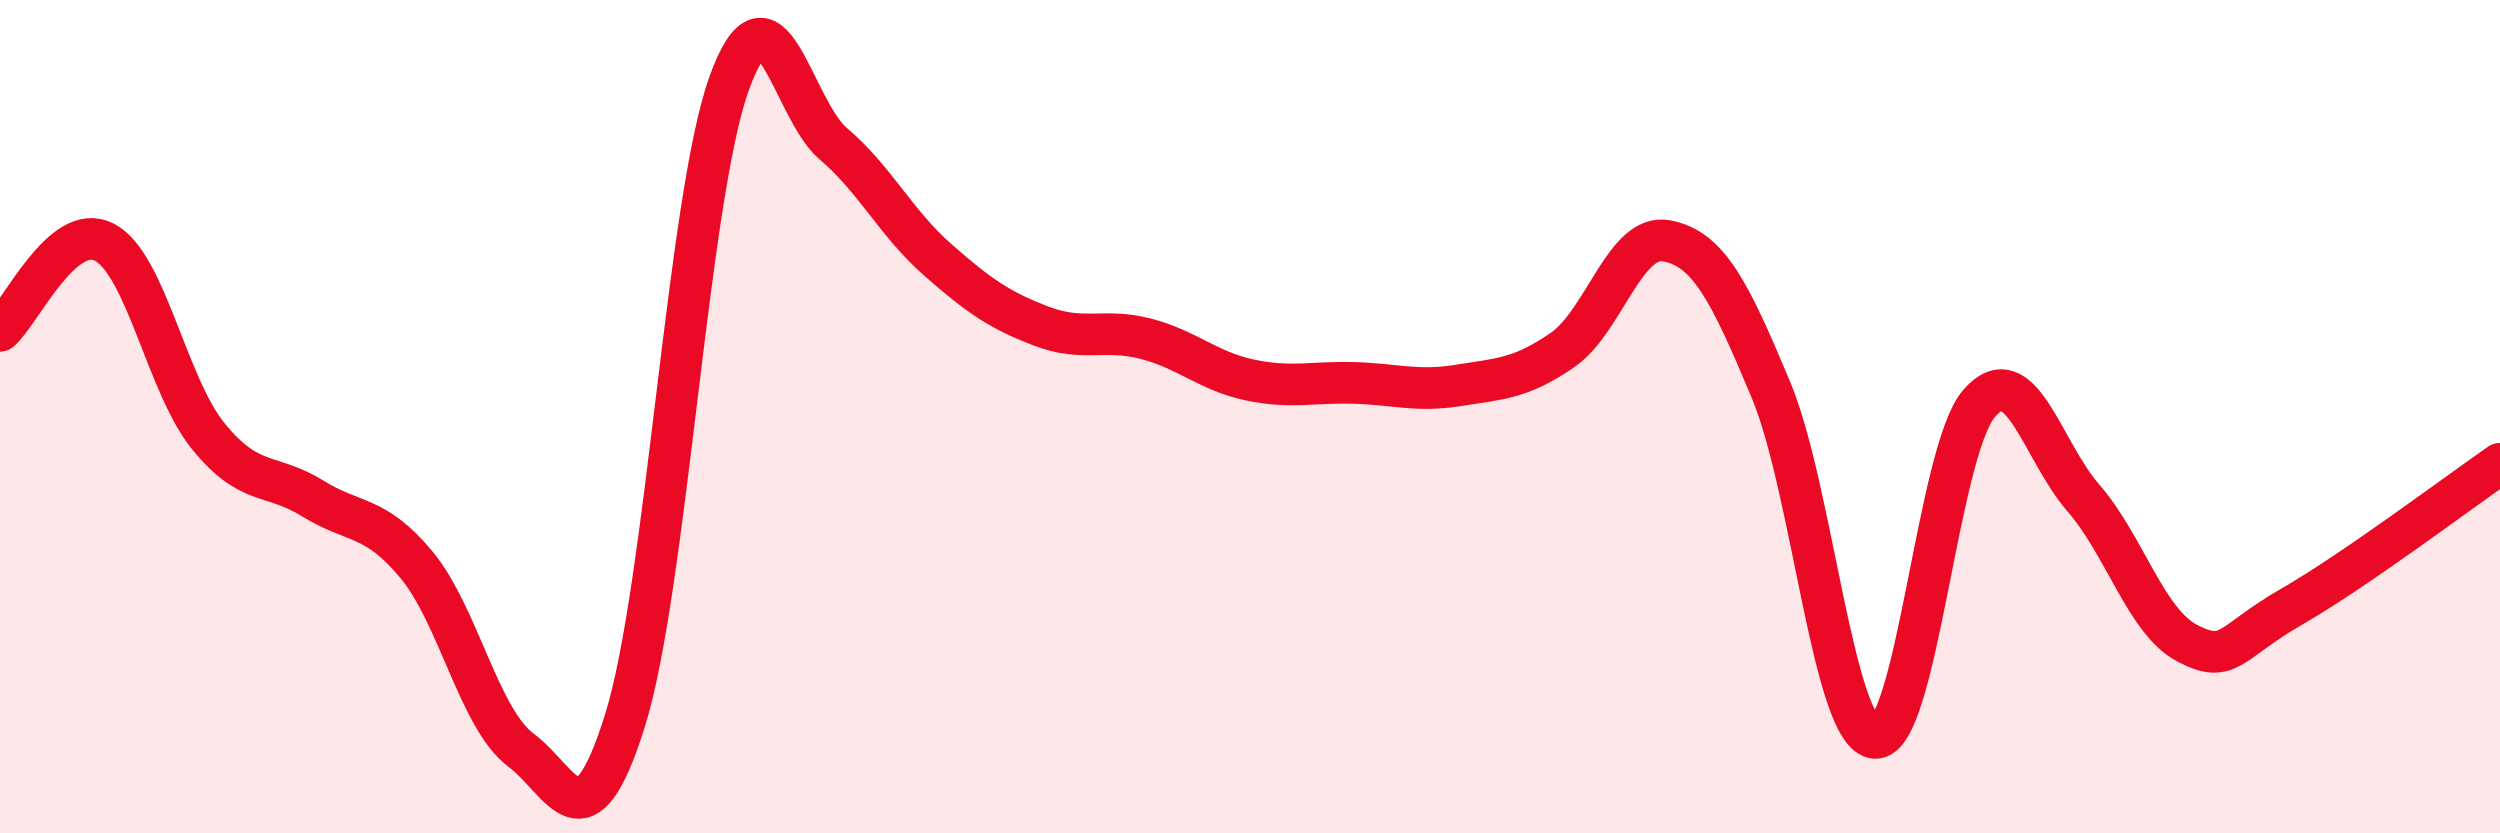
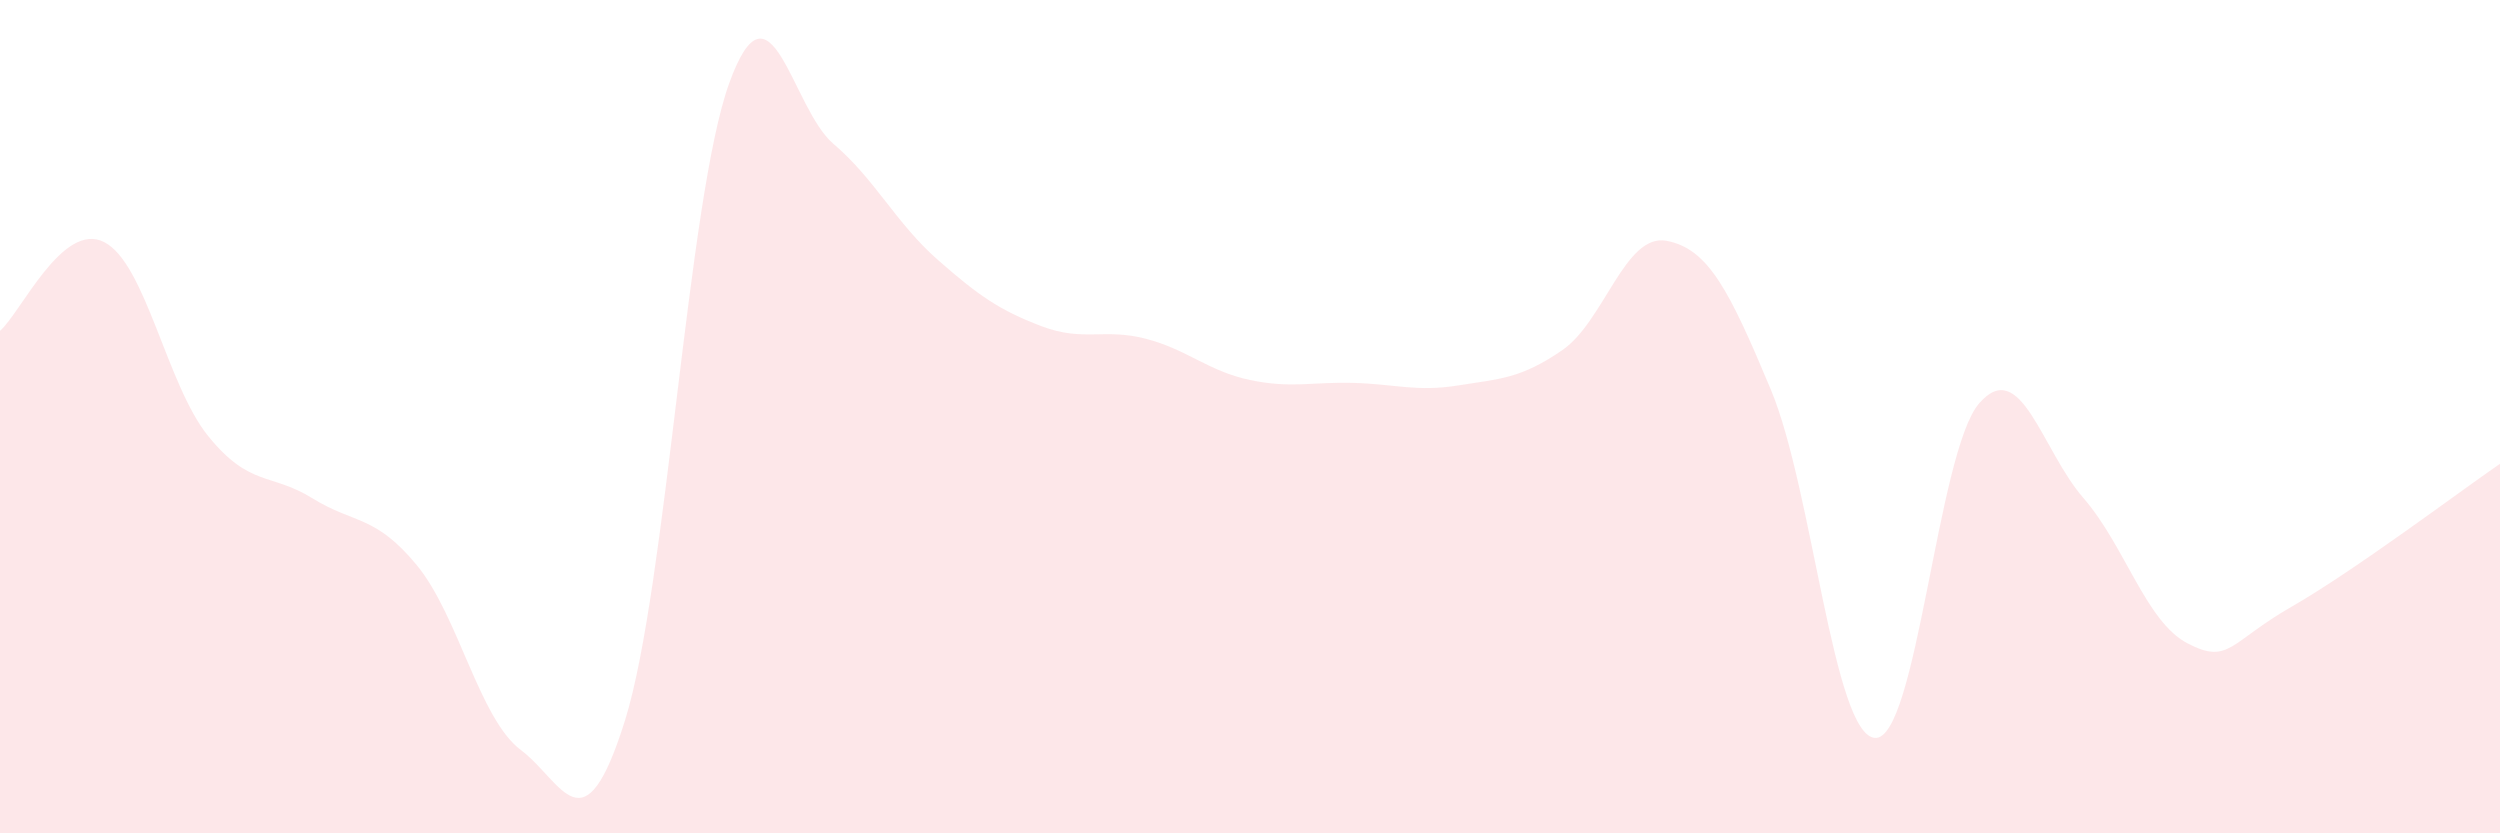
<svg xmlns="http://www.w3.org/2000/svg" width="60" height="20" viewBox="0 0 60 20">
  <path d="M 0,7.94 C 0.5,7.51 1.5,5.3 2.5,5.81 C 3.5,6.32 4,9.24 5,10.47 C 6,11.7 6.5,11.34 7.5,11.96 C 8.5,12.58 9,12.35 10,13.56 C 11,14.77 11.5,17.25 12.5,18 C 13.5,18.75 14,20.49 15,17.29 C 16,14.09 16.5,4.77 17.5,2 C 18.5,-0.77 19,2.6 20,3.45 C 21,4.3 21.5,5.35 22.5,6.23 C 23.5,7.11 24,7.45 25,7.83 C 26,8.21 26.5,7.87 27.5,8.13 C 28.5,8.39 29,8.91 30,9.12 C 31,9.33 31.5,9.16 32.5,9.19 C 33.5,9.22 34,9.41 35,9.25 C 36,9.09 36.5,9.09 37.5,8.4 C 38.5,7.71 39,5.59 40,5.78 C 41,5.97 41.5,6.96 42.5,9.35 C 43.5,11.74 44,17.64 45,17.71 C 46,17.78 46.5,10.83 47.5,9.68 C 48.5,8.53 49,10.8 50,11.95 C 51,13.1 51.5,14.92 52.5,15.44 C 53.5,15.96 53.5,15.42 55,14.56 C 56.5,13.7 59,11.82 60,11.13L60 20L0 20Z" fill="#EB0A25" opacity="0.1" stroke-linecap="round" stroke-linejoin="round" />
-   <path d="M 0,7.94 C 0.5,7.51 1.5,5.3 2.5,5.81 C 3.5,6.32 4,9.24 5,10.47 C 6,11.7 6.5,11.34 7.5,11.96 C 8.5,12.58 9,12.35 10,13.56 C 11,14.77 11.5,17.25 12.5,18 C 13.5,18.75 14,20.49 15,17.29 C 16,14.09 16.5,4.77 17.5,2 C 18.5,-0.77 19,2.6 20,3.45 C 21,4.3 21.5,5.35 22.5,6.23 C 23.5,7.11 24,7.45 25,7.83 C 26,8.21 26.5,7.87 27.5,8.13 C 28.5,8.39 29,8.91 30,9.12 C 31,9.33 31.5,9.16 32.5,9.19 C 33.5,9.22 34,9.41 35,9.25 C 36,9.09 36.5,9.09 37.5,8.4 C 38.5,7.71 39,5.59 40,5.78 C 41,5.97 41.5,6.96 42.5,9.35 C 43.5,11.74 44,17.64 45,17.71 C 46,17.78 46.5,10.83 47.5,9.68 C 48.5,8.53 49,10.8 50,11.95 C 51,13.1 51.5,14.92 52.5,15.44 C 53.5,15.96 53.5,15.42 55,14.56 C 56.5,13.7 59,11.82 60,11.13" stroke="#EB0A25" stroke-width="1" fill="none" stroke-linecap="round" stroke-linejoin="round" />
</svg>